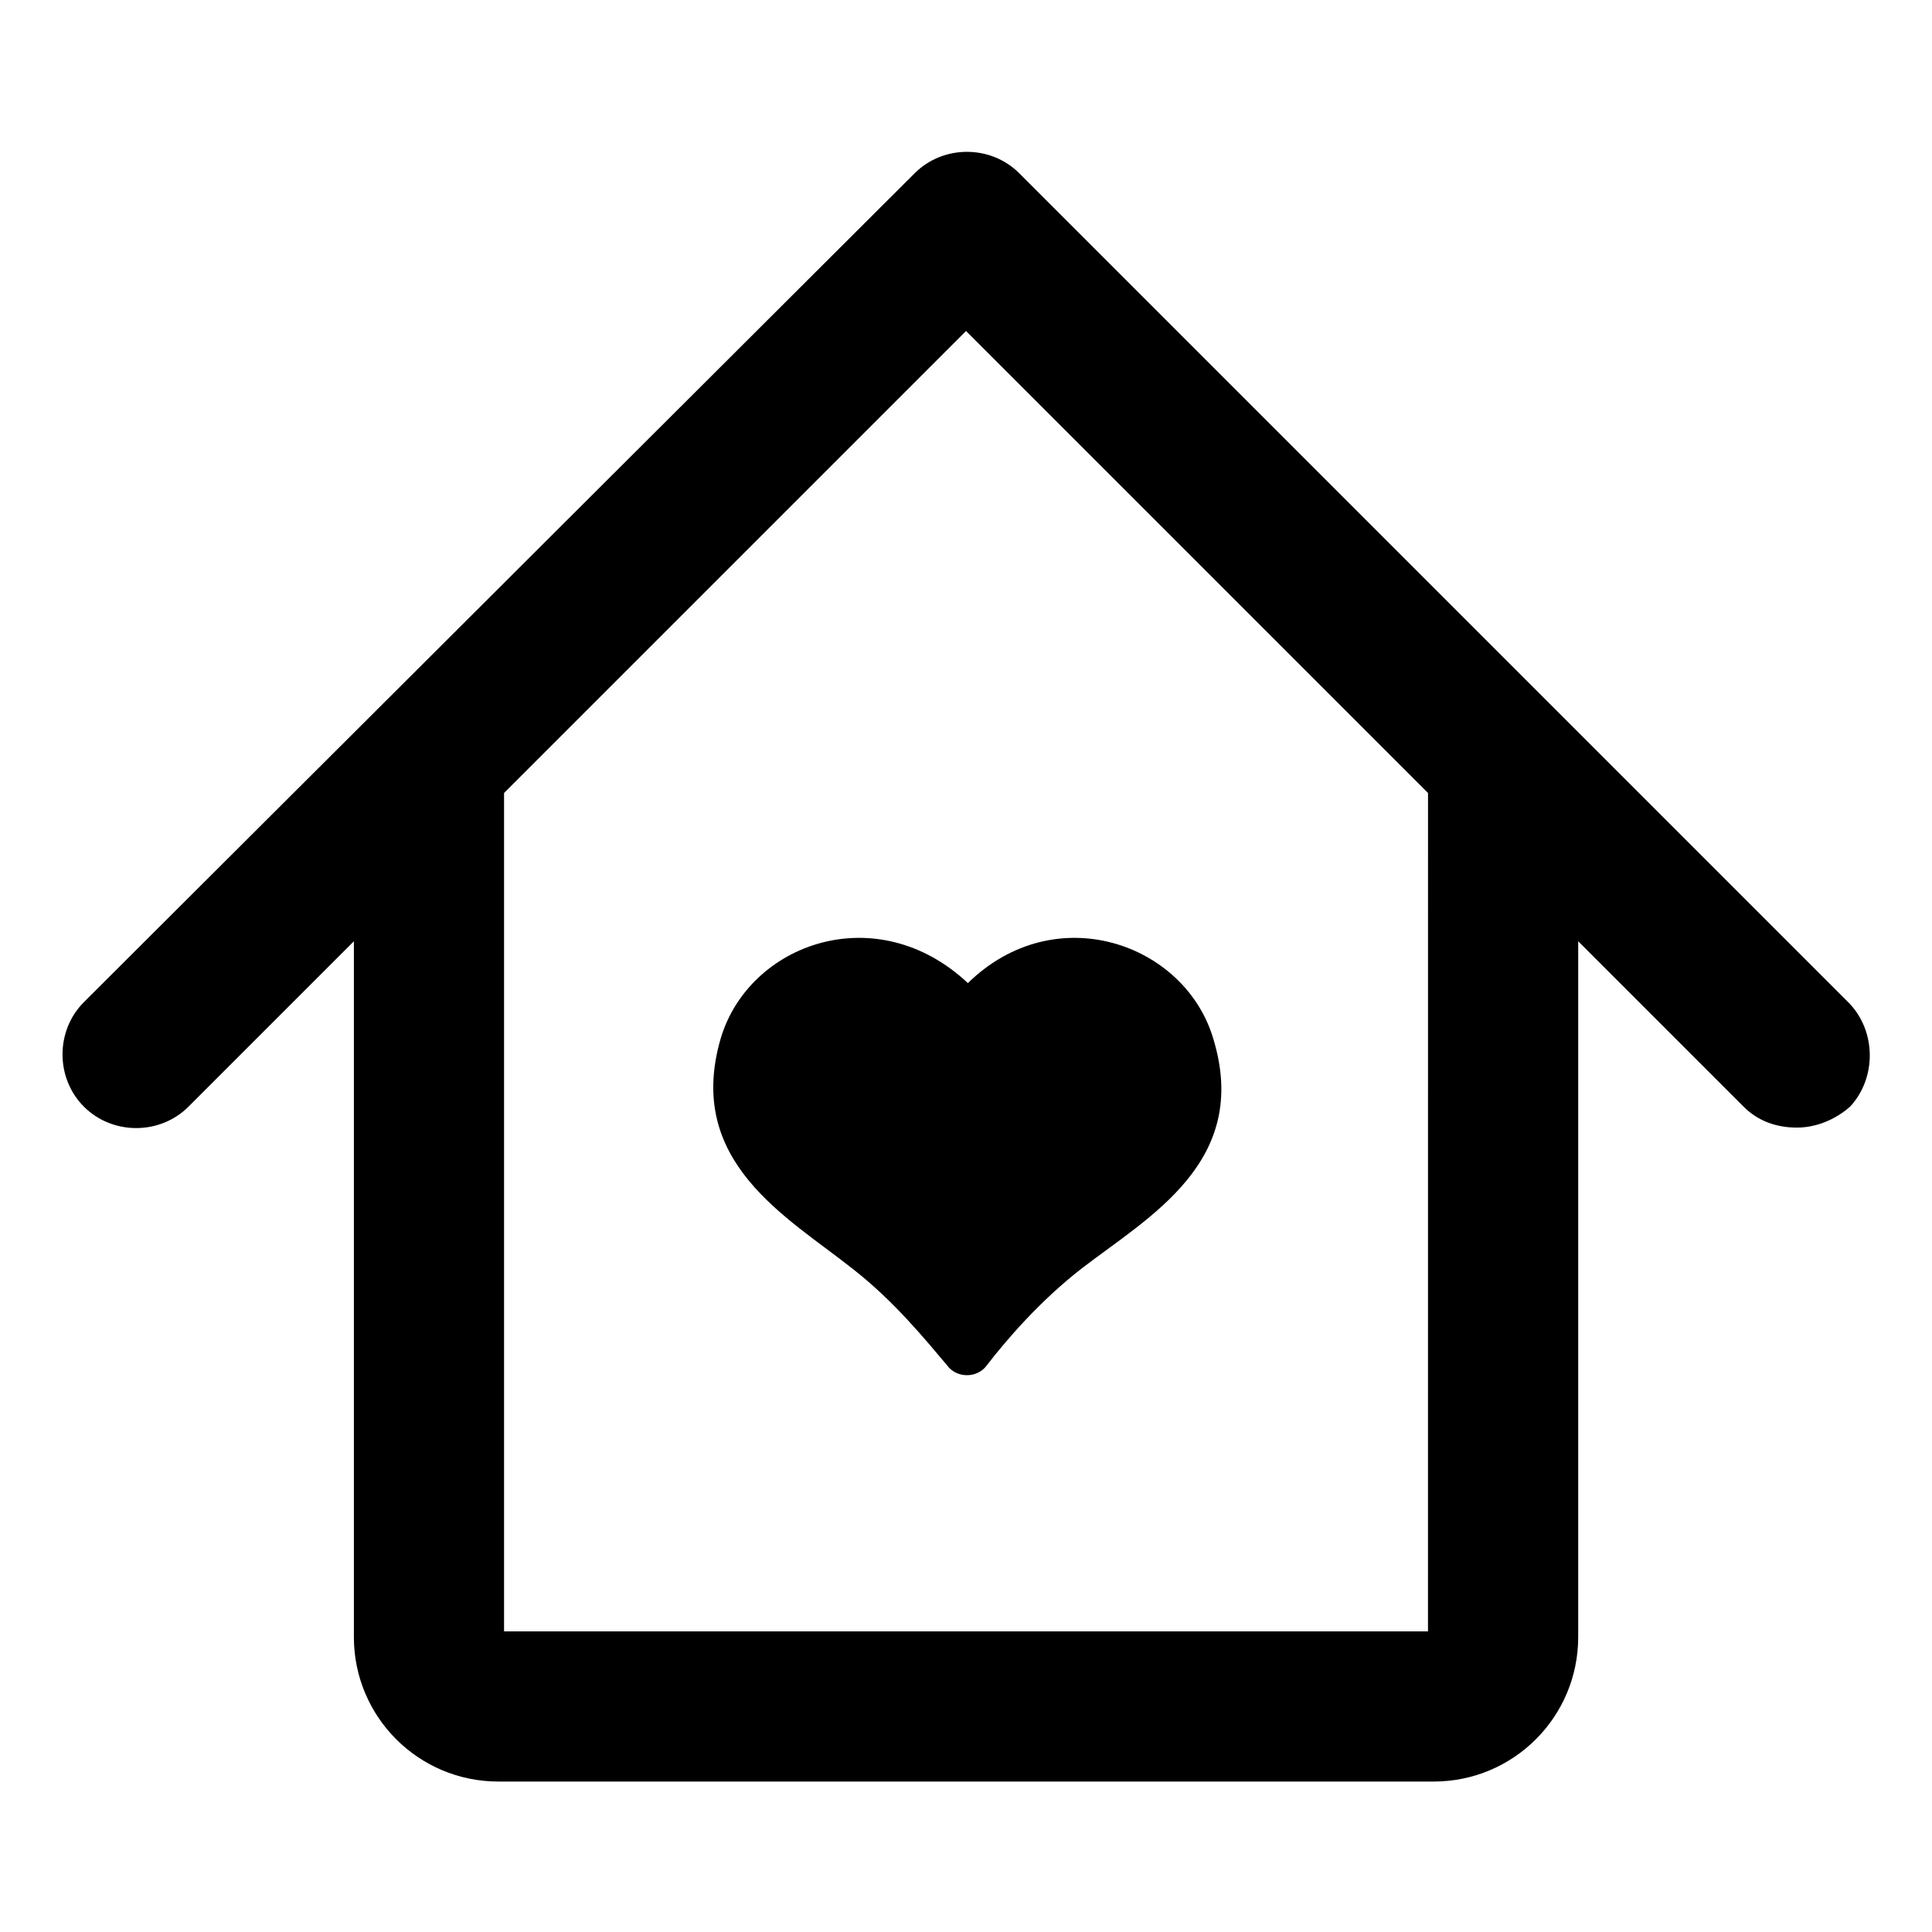
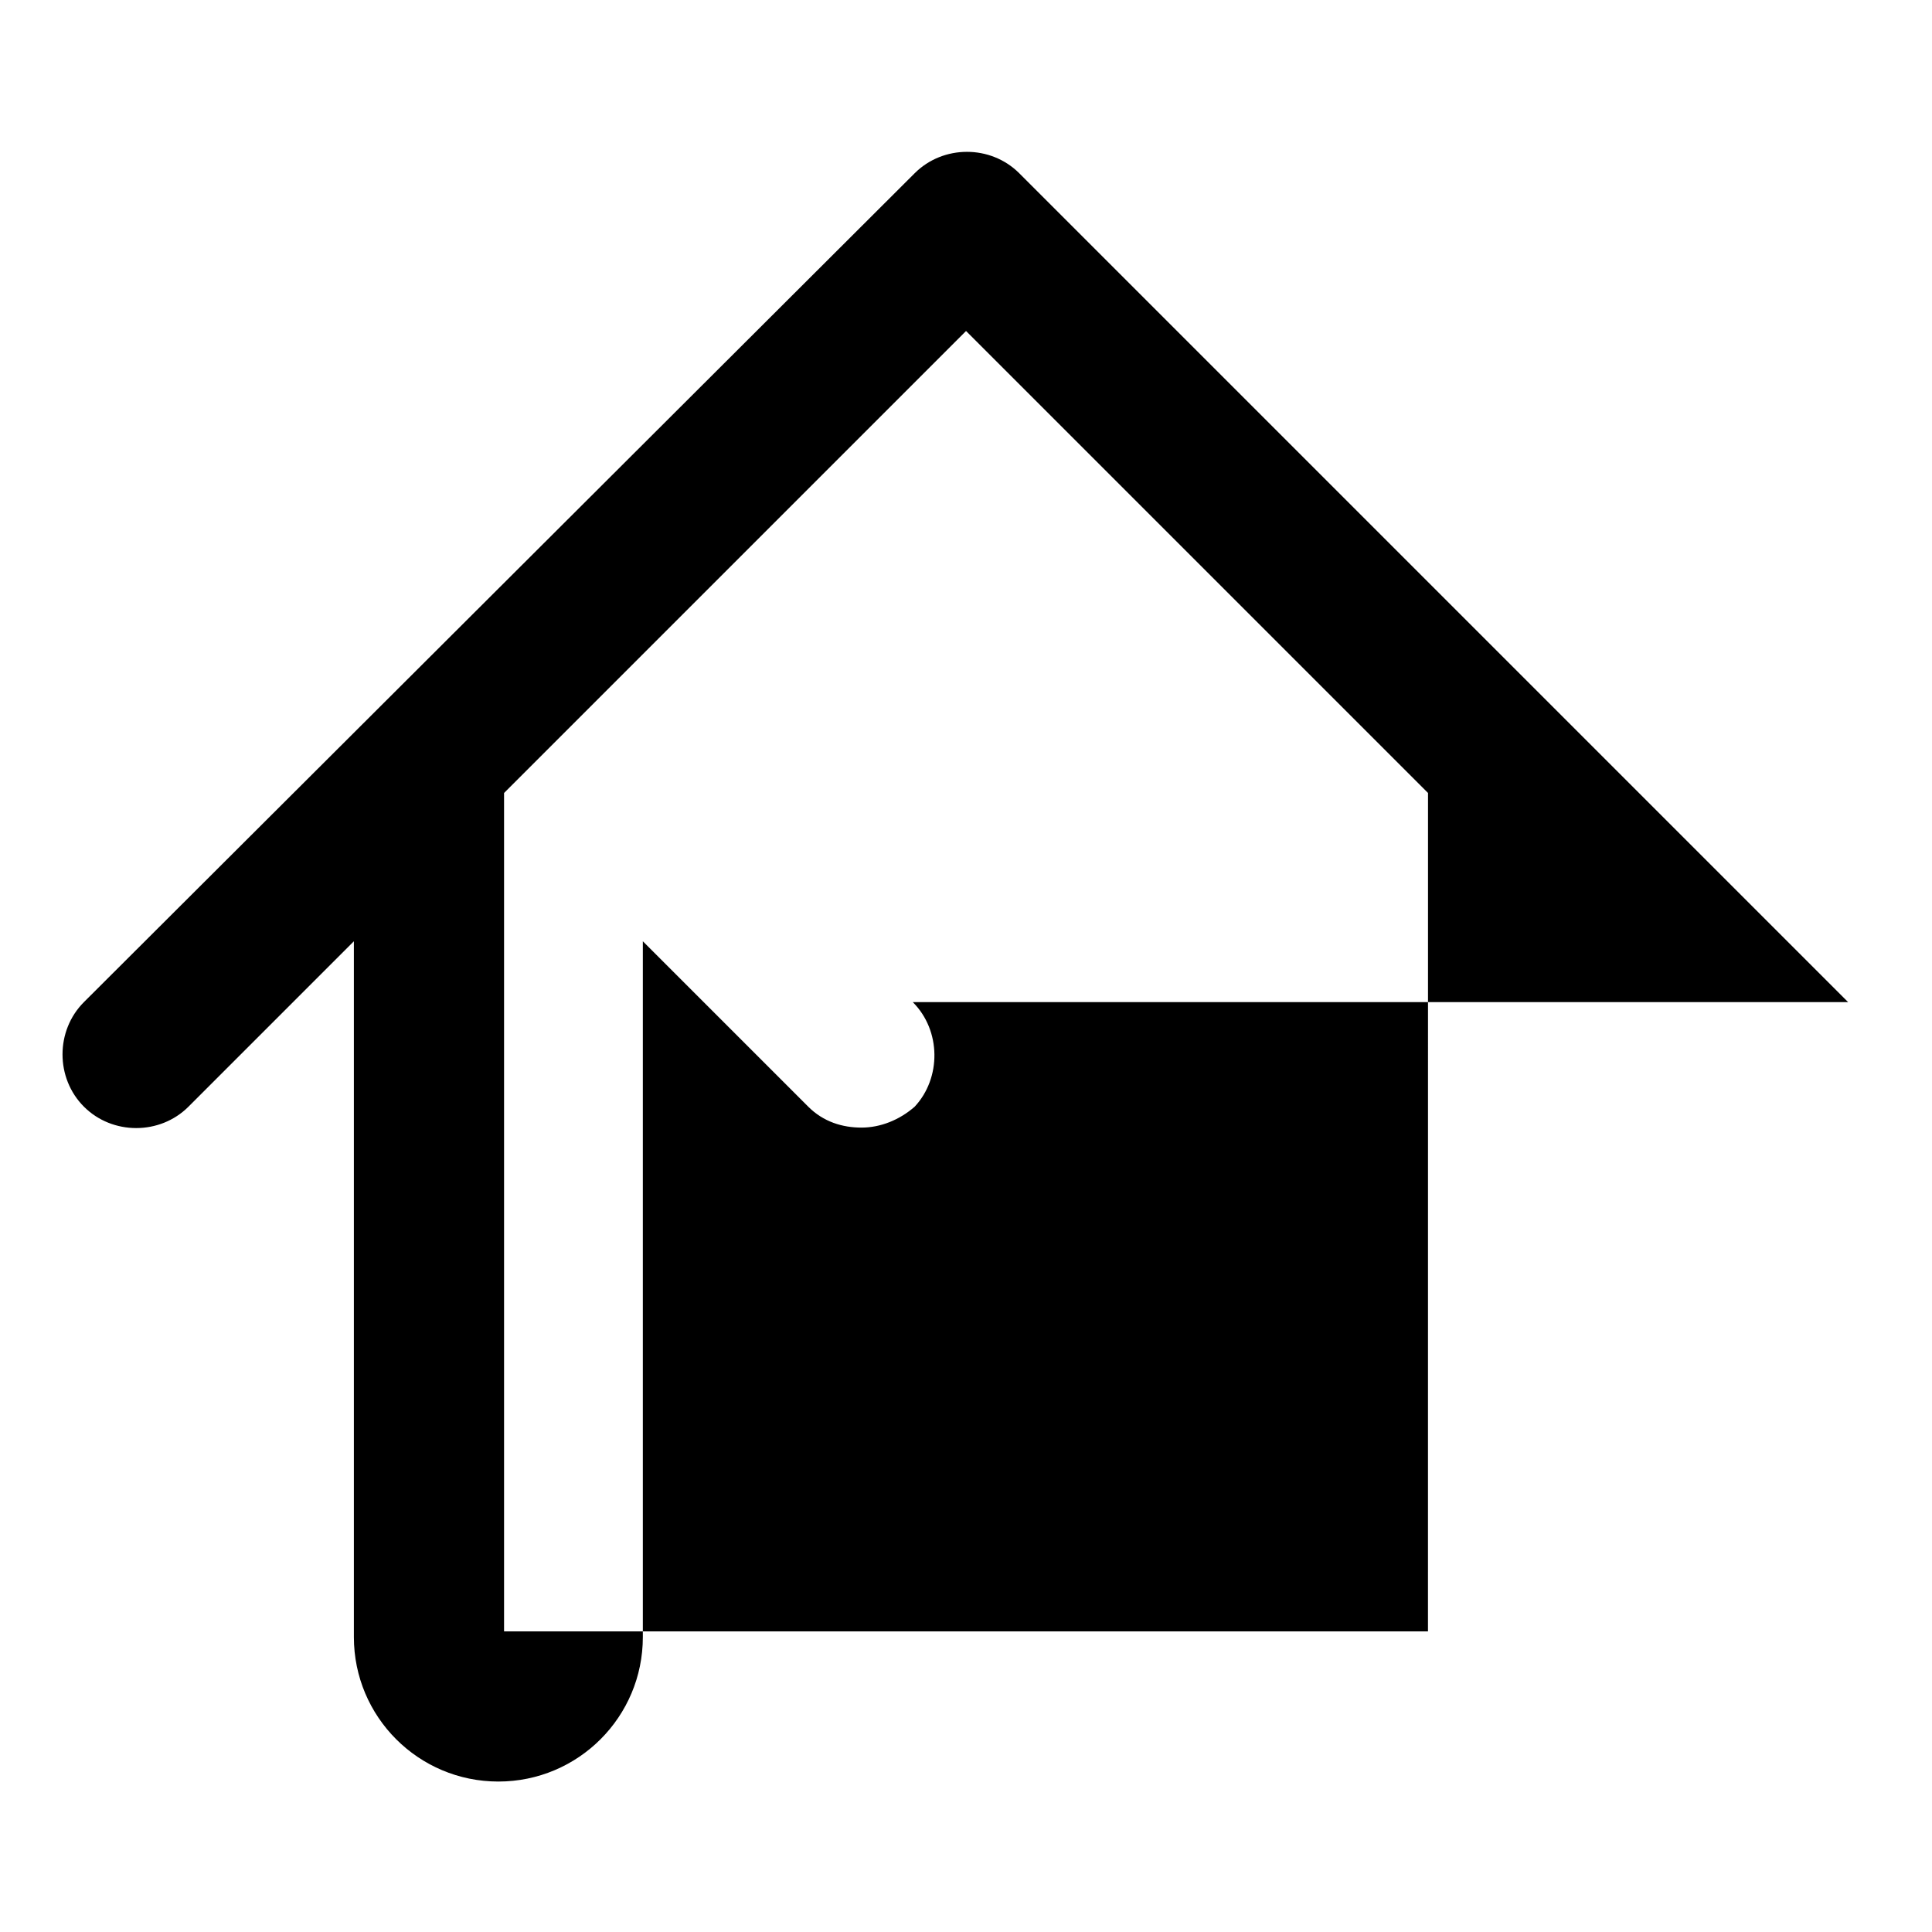
<svg xmlns="http://www.w3.org/2000/svg" fill="#000000" width="800px" height="800px" version="1.1" viewBox="144 144 512 512">
  <g>
-     <path d="m633.77 409.57-219.66-219.66c-7.559-7.559-20.152-7.559-27.711 0l-220.16 219.66c-7.559 7.559-7.559 20.152 0 27.711 7.559 7.559 20.152 7.559 27.711 0l43.832-43.832v184.39c0 21.16 17.129 38.289 38.289 38.289h247.88c21.16 0 38.289-17.129 38.289-38.289v-184.39l43.832 43.832c4.031 4.031 9.07 5.543 14.105 5.543 5.039 0 10.078-2.016 14.105-5.543 7.055-7.559 7.055-20.152-0.504-27.711zm-111.34 166.76h-244.85v-222.18l122.43-122.43 122.43 122.43z" />
-     <path d="m335.01 419.14c-9.574 32.746 17.633 47.359 34.762 60.961 11.082 8.566 19.648 19.145 25.191 25.695 2.519 3.527 8.062 3.527 10.578 0 5.039-6.551 14.105-17.129 25.191-25.695 17.633-13.602 44.84-28.215 34.762-60.961-7.559-25.191-41.816-37.281-64.992-14.609-24.18-22.672-57.938-10.582-65.492 14.609z" />
+     <path d="m633.77 409.57-219.66-219.66c-7.559-7.559-20.152-7.559-27.711 0l-220.16 219.66c-7.559 7.559-7.559 20.152 0 27.711 7.559 7.559 20.152 7.559 27.711 0l43.832-43.832v184.39c0 21.16 17.129 38.289 38.289 38.289c21.16 0 38.289-17.129 38.289-38.289v-184.39l43.832 43.832c4.031 4.031 9.07 5.543 14.105 5.543 5.039 0 10.078-2.016 14.105-5.543 7.055-7.559 7.055-20.152-0.504-27.711zm-111.34 166.76h-244.85v-222.18l122.43-122.43 122.43 122.43z" />
  </g>
</svg>